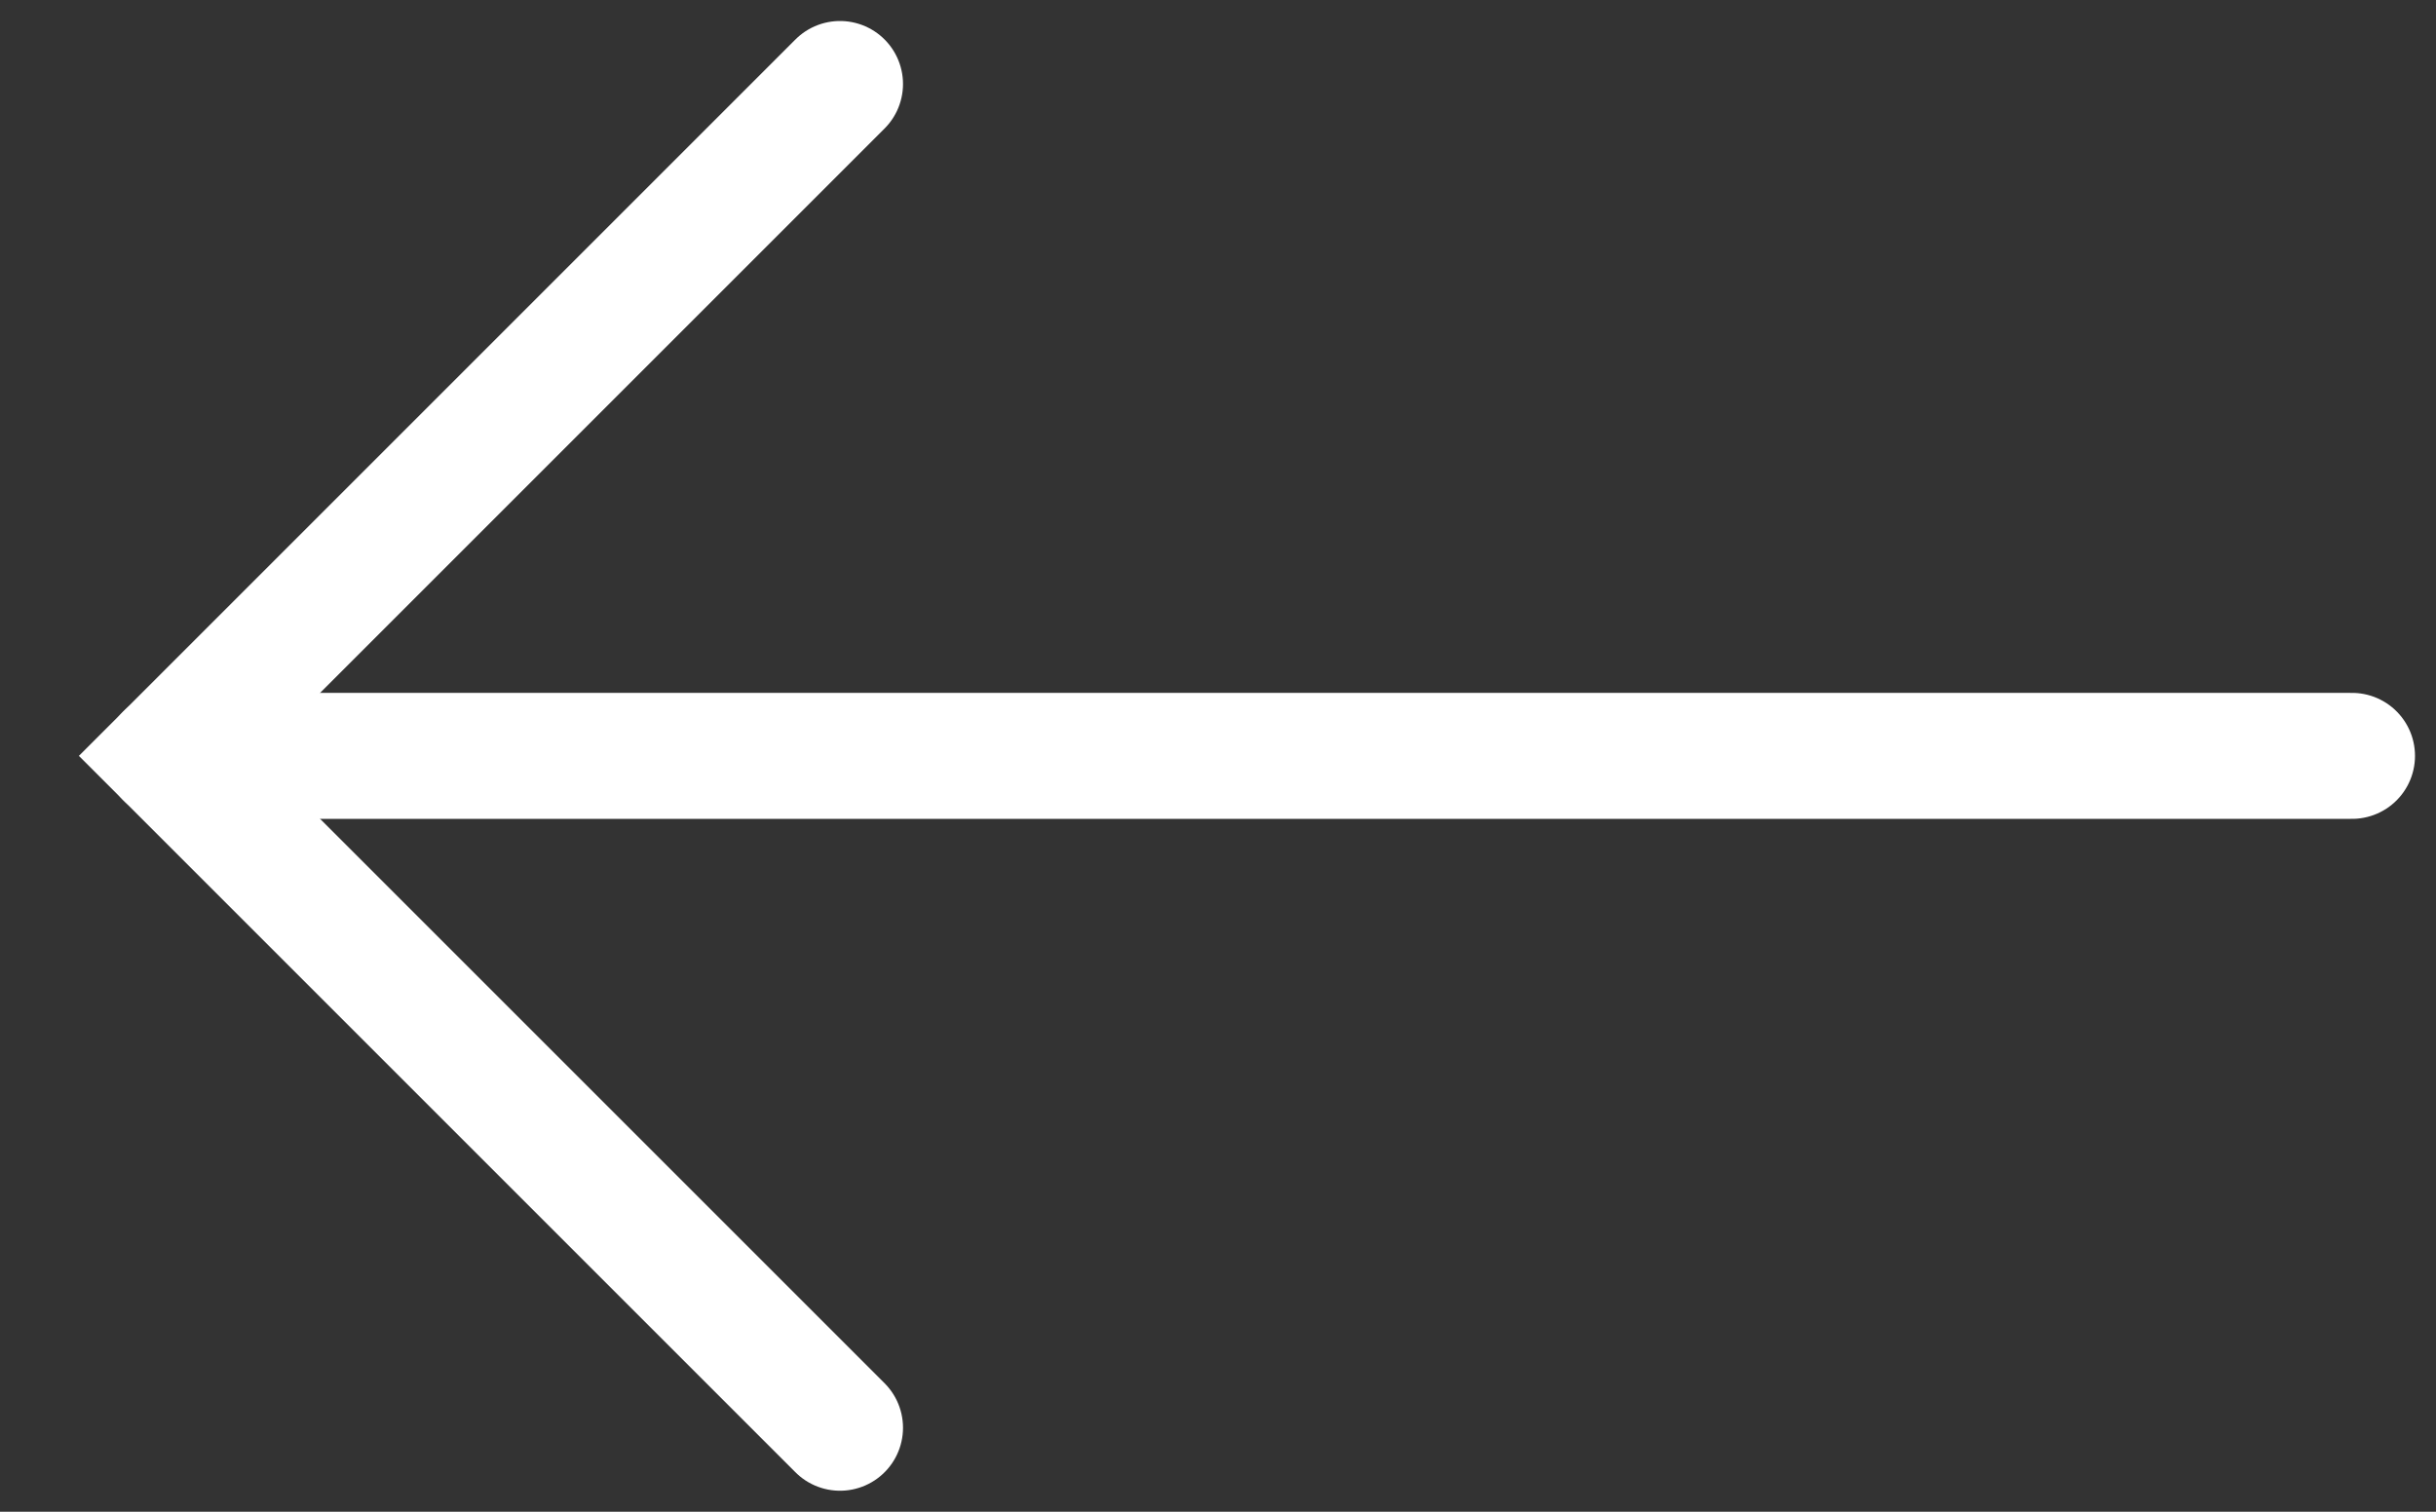
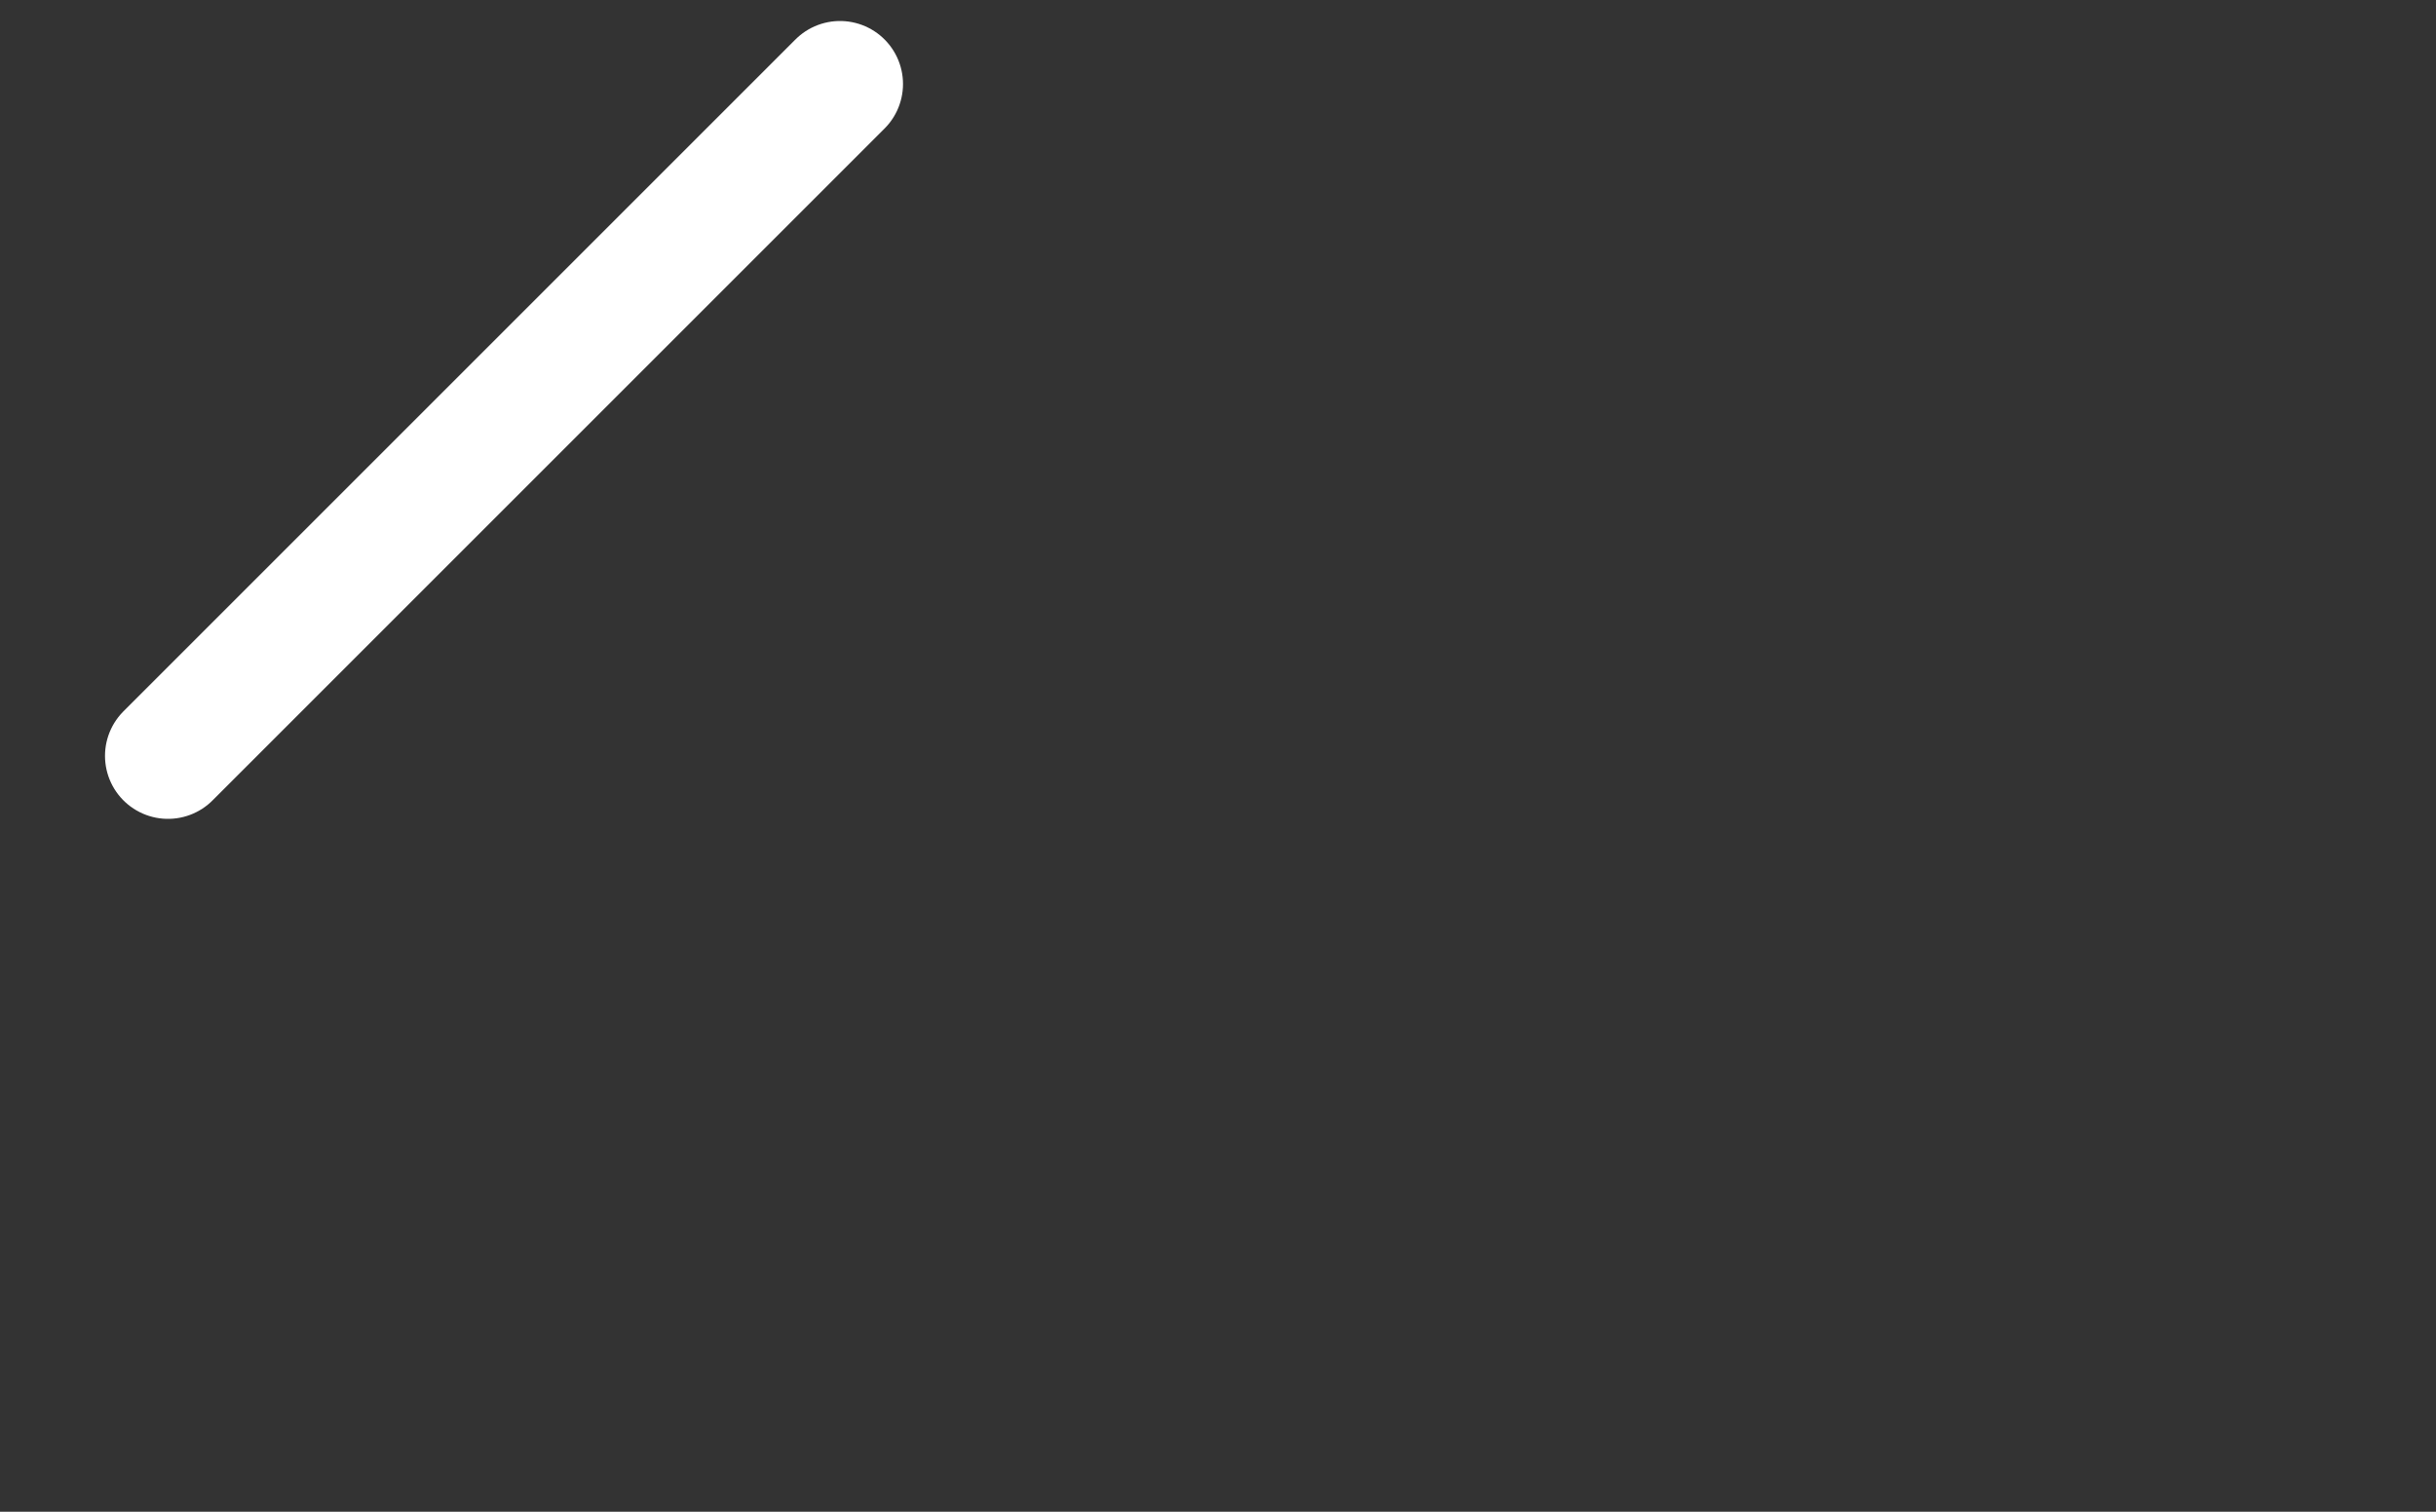
<svg xmlns="http://www.w3.org/2000/svg" width="29" height="18" viewBox="0 0 29 18" fill="none">
  <rect x="0" y="0" width="29" height="18" fill="#333333" stroke="none" />
  <g id="Group 24">
-     <path id="Vector 2" d="M10 1L2 9L10 17" stroke="white" stroke-width="1.5" stroke-linecap="round" />
-     <path id="Vector 3" d="M2 9H28" stroke="white" stroke-width="1.5" stroke-linecap="round" />
+     <path id="Vector 2" d="M10 1L2 9" stroke="white" stroke-width="1.5" stroke-linecap="round" />
  </g>
</svg>